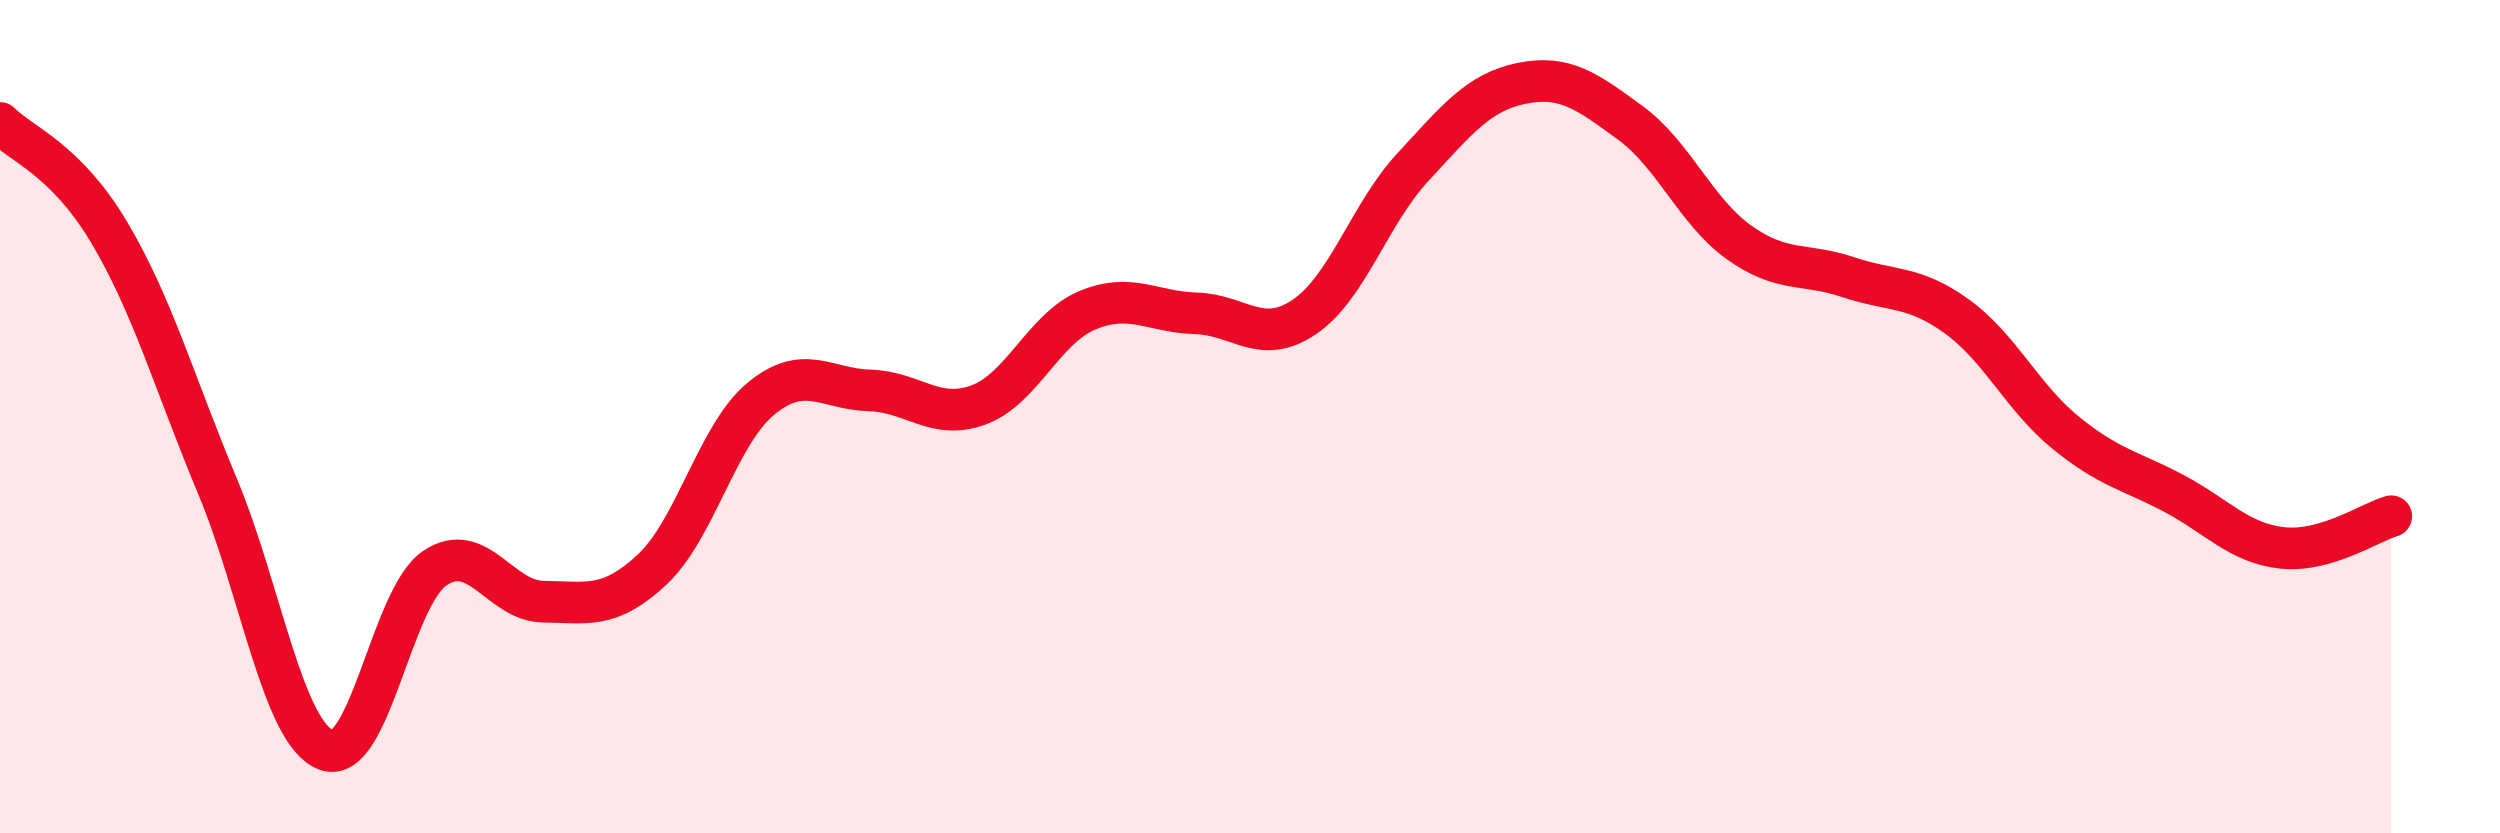
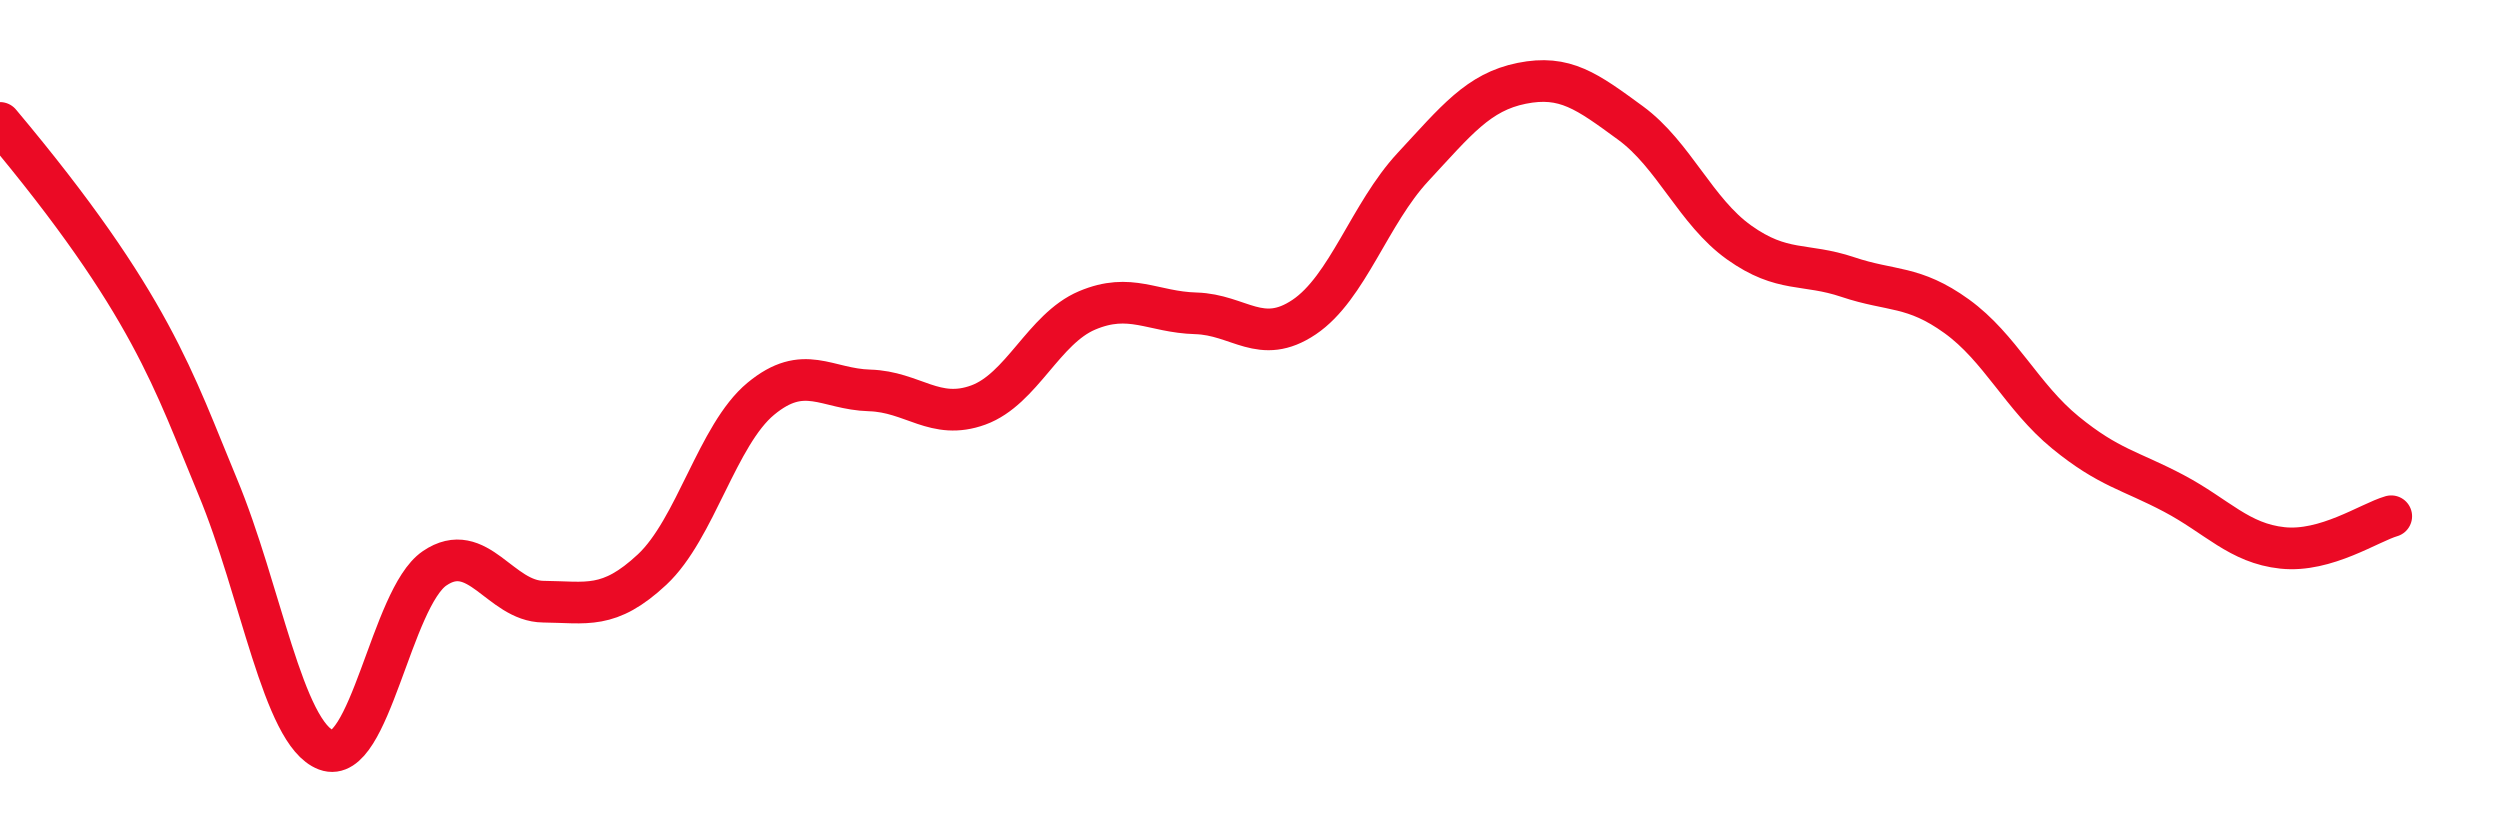
<svg xmlns="http://www.w3.org/2000/svg" width="60" height="20" viewBox="0 0 60 20">
-   <path d="M 0,2.95 C 0.52,3.47 1.57,3.82 2.61,5.56 C 3.65,7.3 4.18,9.18 5.22,11.67 C 6.26,14.16 6.79,17.61 7.83,18 C 8.87,18.39 9.39,14.35 10.43,13.64 C 11.47,12.93 12,14.43 13.04,14.44 C 14.08,14.45 14.61,14.64 15.65,13.67 C 16.69,12.7 17.22,10.43 18.26,9.57 C 19.3,8.71 19.83,9.34 20.87,9.37 C 21.91,9.4 22.44,10.1 23.48,9.72 C 24.52,9.34 25.05,7.89 26.09,7.45 C 27.13,7.01 27.66,7.49 28.7,7.52 C 29.74,7.55 30.26,8.31 31.3,7.61 C 32.34,6.91 32.87,5.13 33.91,4.01 C 34.95,2.89 35.48,2.21 36.52,2 C 37.56,1.79 38.09,2.19 39.13,2.95 C 40.17,3.71 40.7,5.08 41.74,5.82 C 42.78,6.56 43.31,6.3 44.35,6.65 C 45.39,7 45.92,6.84 46.96,7.59 C 48,8.34 48.53,9.53 49.57,10.38 C 50.61,11.23 51.13,11.29 52.17,11.84 C 53.21,12.39 53.74,13.04 54.78,13.15 C 55.82,13.26 56.87,12.54 57.39,12.39L57.39 20L0 20Z" fill="#EB0A25" opacity="0.1" stroke-linecap="round" stroke-linejoin="round" />
-   <path d="M 0,2.95 C 0.52,3.47 1.57,3.82 2.61,5.56 C 3.65,7.3 4.18,9.18 5.22,11.67 C 6.26,14.16 6.79,17.61 7.83,18 C 8.87,18.39 9.39,14.35 10.43,13.64 C 11.47,12.93 12,14.43 13.04,14.44 C 14.08,14.45 14.61,14.64 15.65,13.67 C 16.69,12.7 17.22,10.43 18.26,9.57 C 19.3,8.71 19.83,9.34 20.87,9.37 C 21.91,9.4 22.44,10.1 23.48,9.72 C 24.52,9.34 25.05,7.89 26.09,7.45 C 27.13,7.01 27.66,7.49 28.7,7.52 C 29.74,7.55 30.26,8.31 31.3,7.61 C 32.34,6.91 32.87,5.13 33.91,4.01 C 34.95,2.89 35.48,2.21 36.52,2 C 37.56,1.79 38.09,2.19 39.13,2.95 C 40.17,3.71 40.7,5.08 41.74,5.82 C 42.78,6.56 43.31,6.3 44.35,6.65 C 45.39,7 45.92,6.84 46.96,7.59 C 48,8.34 48.53,9.53 49.57,10.38 C 50.61,11.23 51.13,11.29 52.17,11.84 C 53.21,12.39 53.74,13.04 54.78,13.15 C 55.82,13.26 56.87,12.54 57.39,12.39" stroke="#EB0A25" stroke-width="1" fill="none" stroke-linecap="round" stroke-linejoin="round" />
+   <path d="M 0,2.95 C 3.65,7.3 4.18,9.18 5.22,11.67 C 6.26,14.16 6.79,17.61 7.83,18 C 8.87,18.39 9.39,14.35 10.43,13.64 C 11.47,12.93 12,14.43 13.04,14.44 C 14.08,14.45 14.61,14.64 15.65,13.67 C 16.69,12.7 17.22,10.43 18.26,9.57 C 19.3,8.71 19.83,9.34 20.87,9.37 C 21.91,9.4 22.44,10.1 23.48,9.72 C 24.52,9.34 25.05,7.89 26.09,7.45 C 27.13,7.01 27.66,7.49 28.7,7.52 C 29.74,7.55 30.26,8.31 31.3,7.61 C 32.34,6.91 32.87,5.13 33.91,4.01 C 34.95,2.89 35.48,2.21 36.52,2 C 37.56,1.79 38.09,2.19 39.13,2.95 C 40.17,3.71 40.7,5.08 41.74,5.82 C 42.78,6.56 43.31,6.3 44.35,6.65 C 45.39,7 45.92,6.84 46.96,7.59 C 48,8.34 48.53,9.53 49.57,10.38 C 50.61,11.23 51.13,11.29 52.17,11.84 C 53.21,12.39 53.74,13.04 54.78,13.15 C 55.82,13.26 56.87,12.54 57.39,12.39" stroke="#EB0A25" stroke-width="1" fill="none" stroke-linecap="round" stroke-linejoin="round" />
</svg>